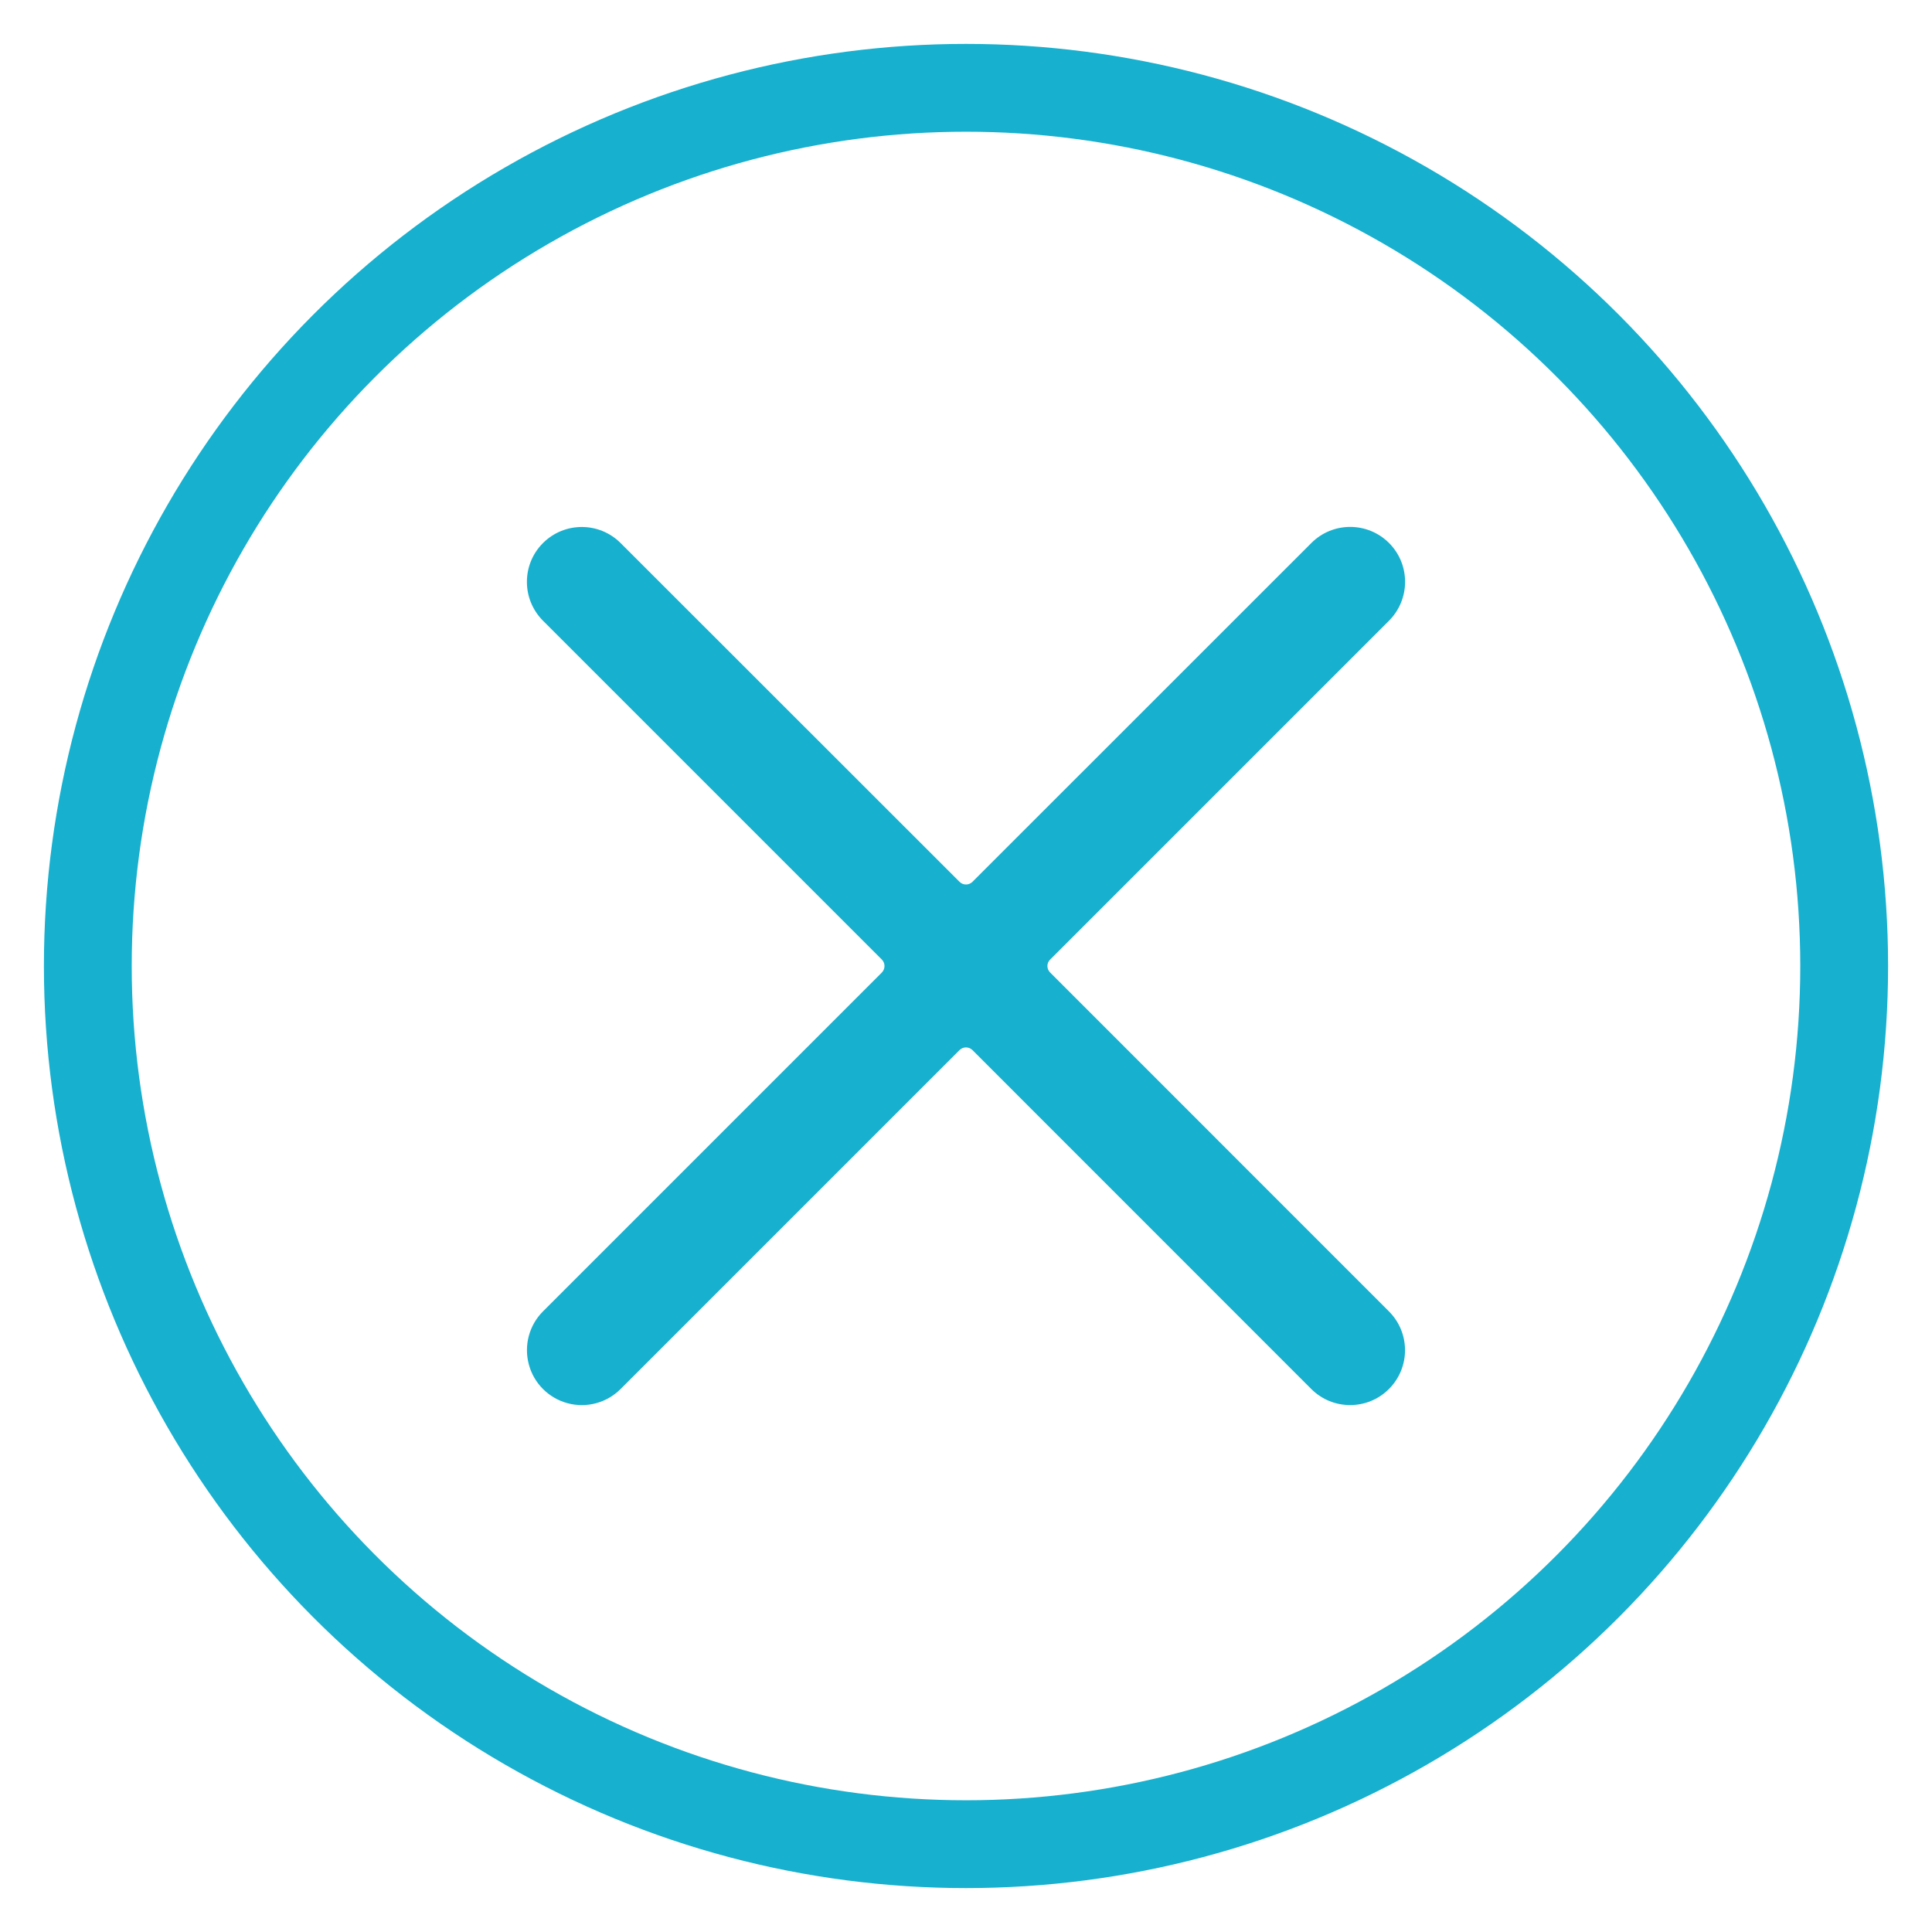
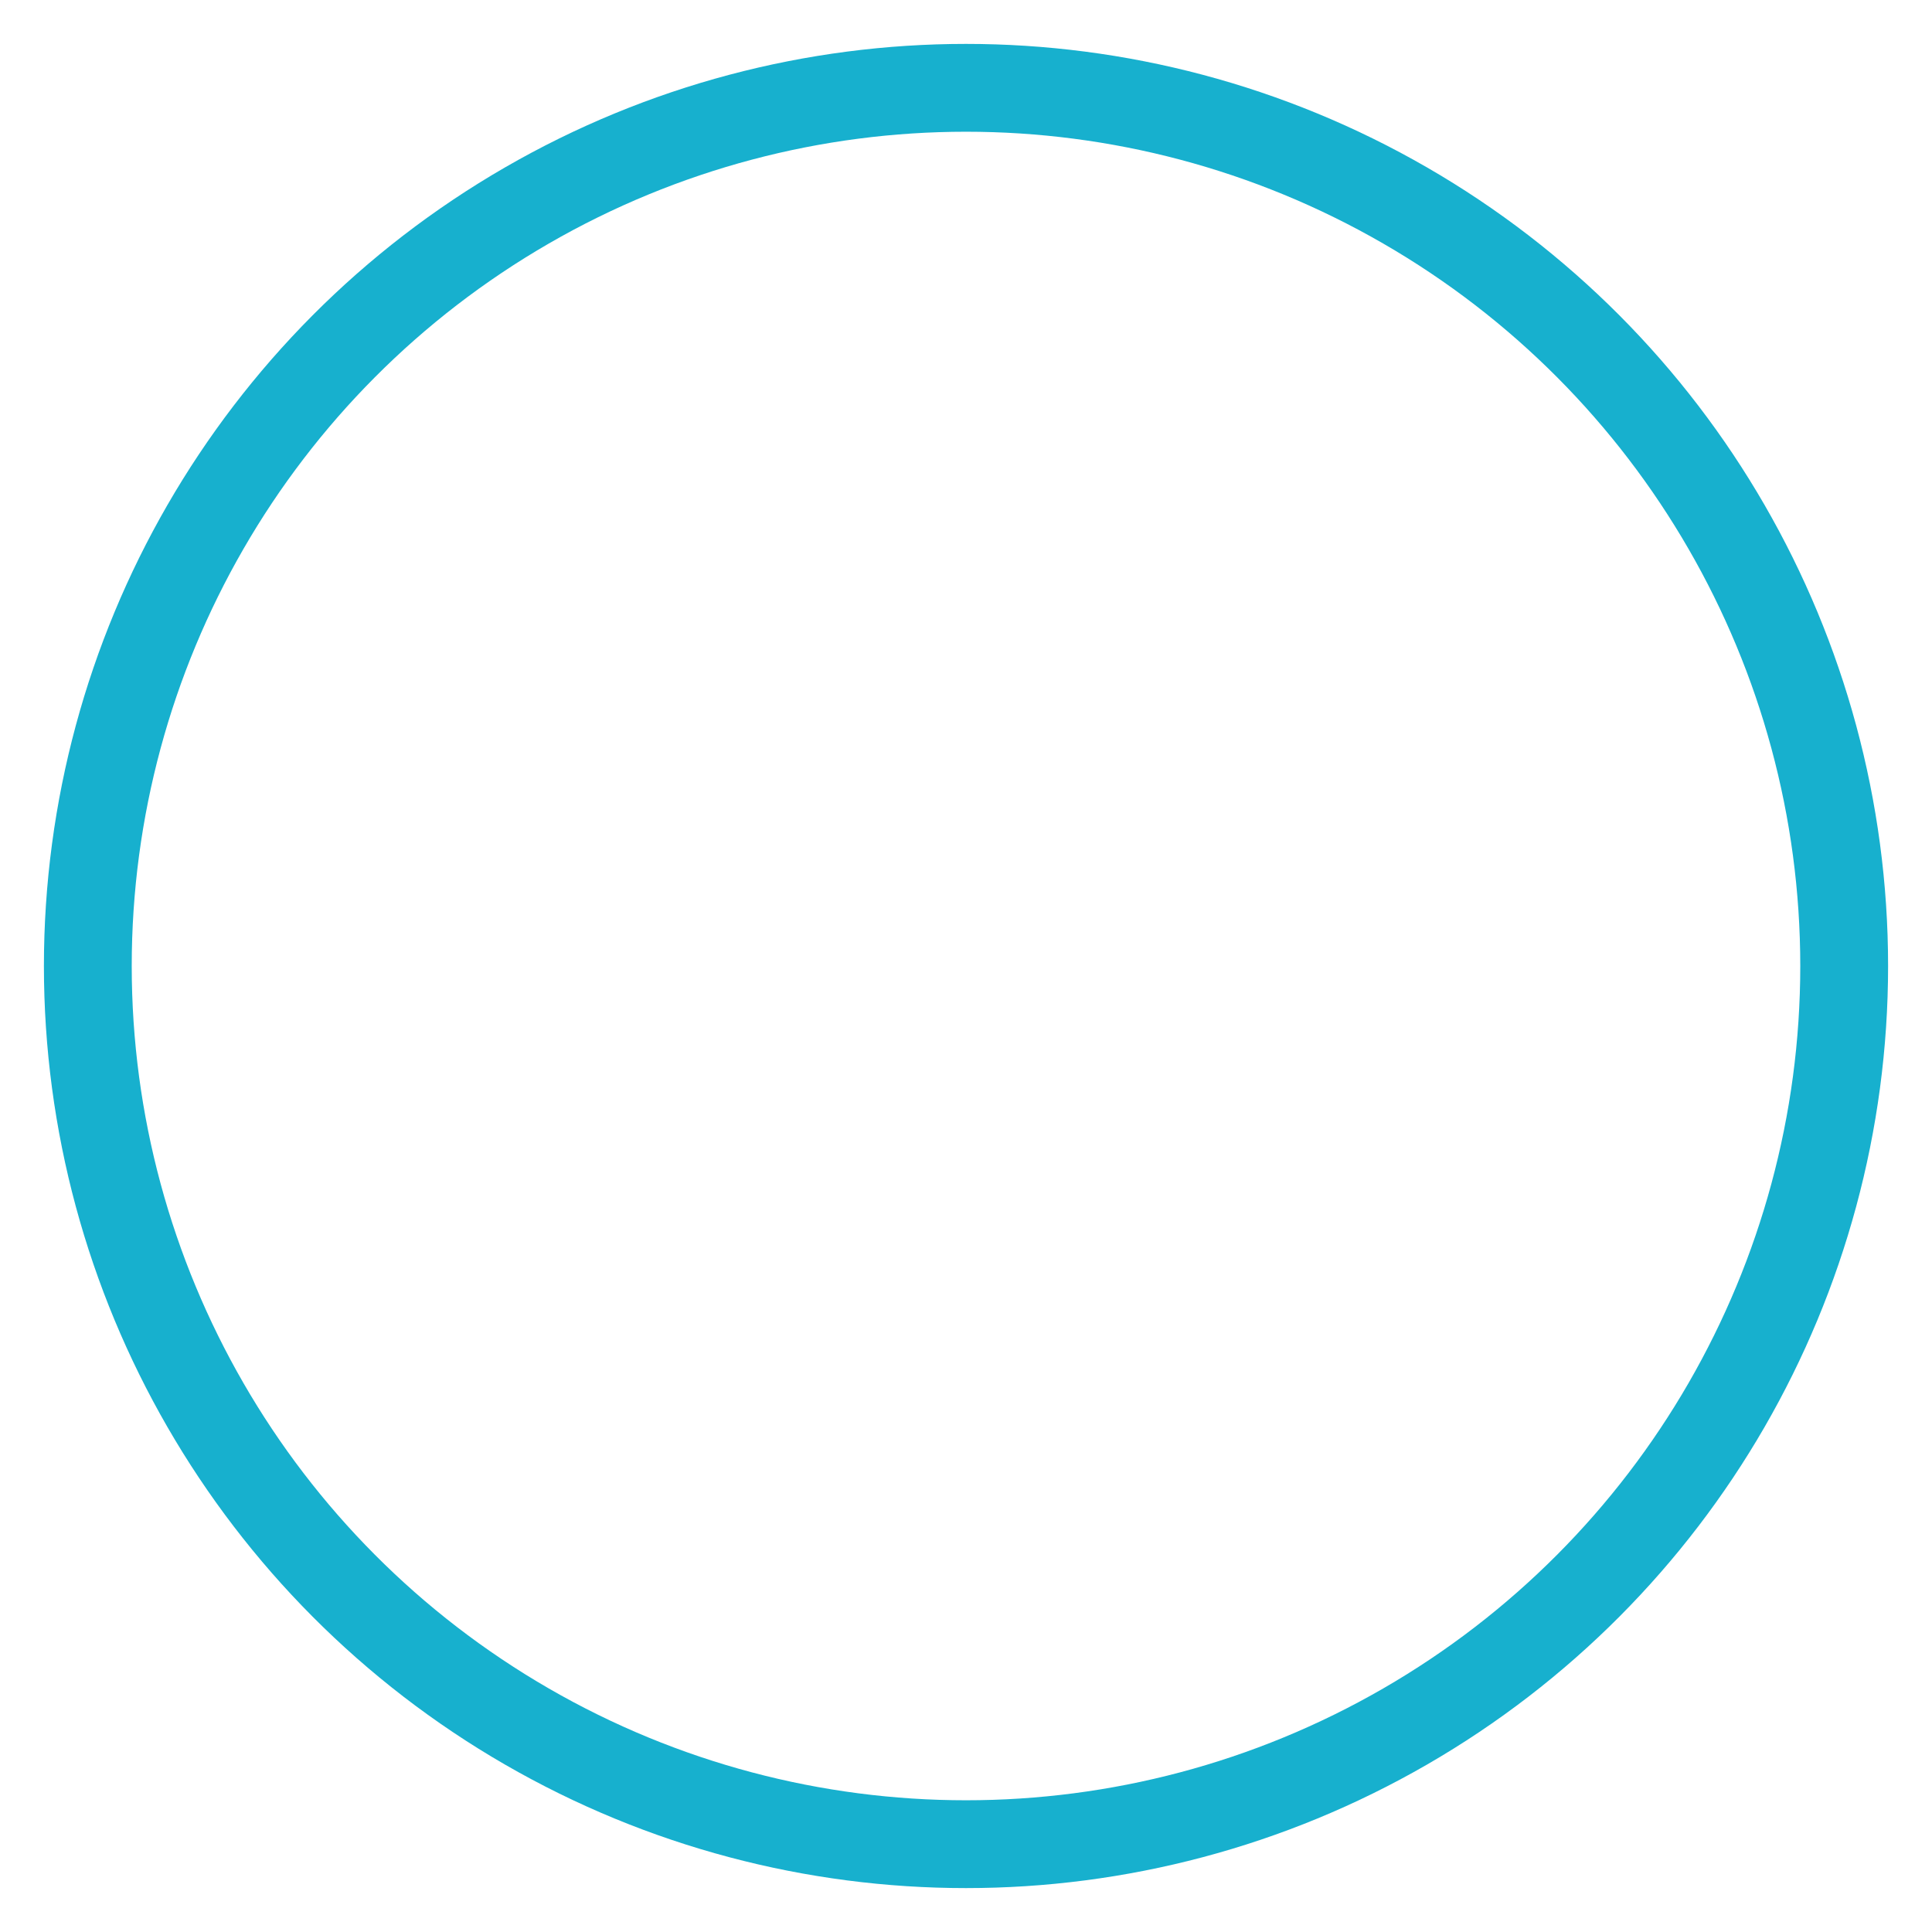
<svg xmlns="http://www.w3.org/2000/svg" width="22px" height="22px" viewBox="0 0 22 22" version="1.1">
  <title>Artboard</title>
  <g id="Artboard" stroke="none" stroke-width="1" fill="none" fill-rule="evenodd">
    <g id="Group" transform="translate(1, 1)">
      <g id="Path-2" transform="translate(5, 5.002)" fill="#17B0CE" fill-rule="nonzero">
-         <path d="M5.958,5.072 C5.938,5.052 5.927,5.026 5.927,4.998 C5.927,4.971 5.938,4.944 5.958,4.925 L9.817,1.066 C10.061,0.821 10.061,0.425 9.817,0.181 C9.572,-0.063 9.176,-0.063 8.932,0.182 L5.074,4.039 C5.054,4.059 5.027,4.07 5,4.07 C4.972,4.07 4.946,4.059 4.926,4.039 L1.067,0.182 C0.823,-0.062 0.427,-0.062 0.183,0.182 C-0.061,0.426 -0.061,0.821 0.183,1.066 L4.042,4.925 C4.061,4.944 4.072,4.971 4.072,4.998 C4.072,5.026 4.061,5.052 4.042,5.072 L0.183,8.931 C0.025,9.089 -0.036,9.32 0.022,9.535 C0.079,9.751 0.248,9.919 0.464,9.977 C0.679,10.035 0.909,9.973 1.067,9.815 L4.926,5.956 C4.946,5.936 4.972,5.925 5,5.925 C5.027,5.925 5.054,5.936 5.074,5.956 L8.932,9.815 C9.176,10.059 9.572,10.059 9.816,9.815 C10.06,9.571 10.061,9.176 9.816,8.931 L5.958,5.072 Z" id="Path" />
-       </g>
+         </g>
      <circle id="Oval" stroke="#17B0CE" cx="10" cy="10" r="10" />
    </g>
  </g>
</svg>